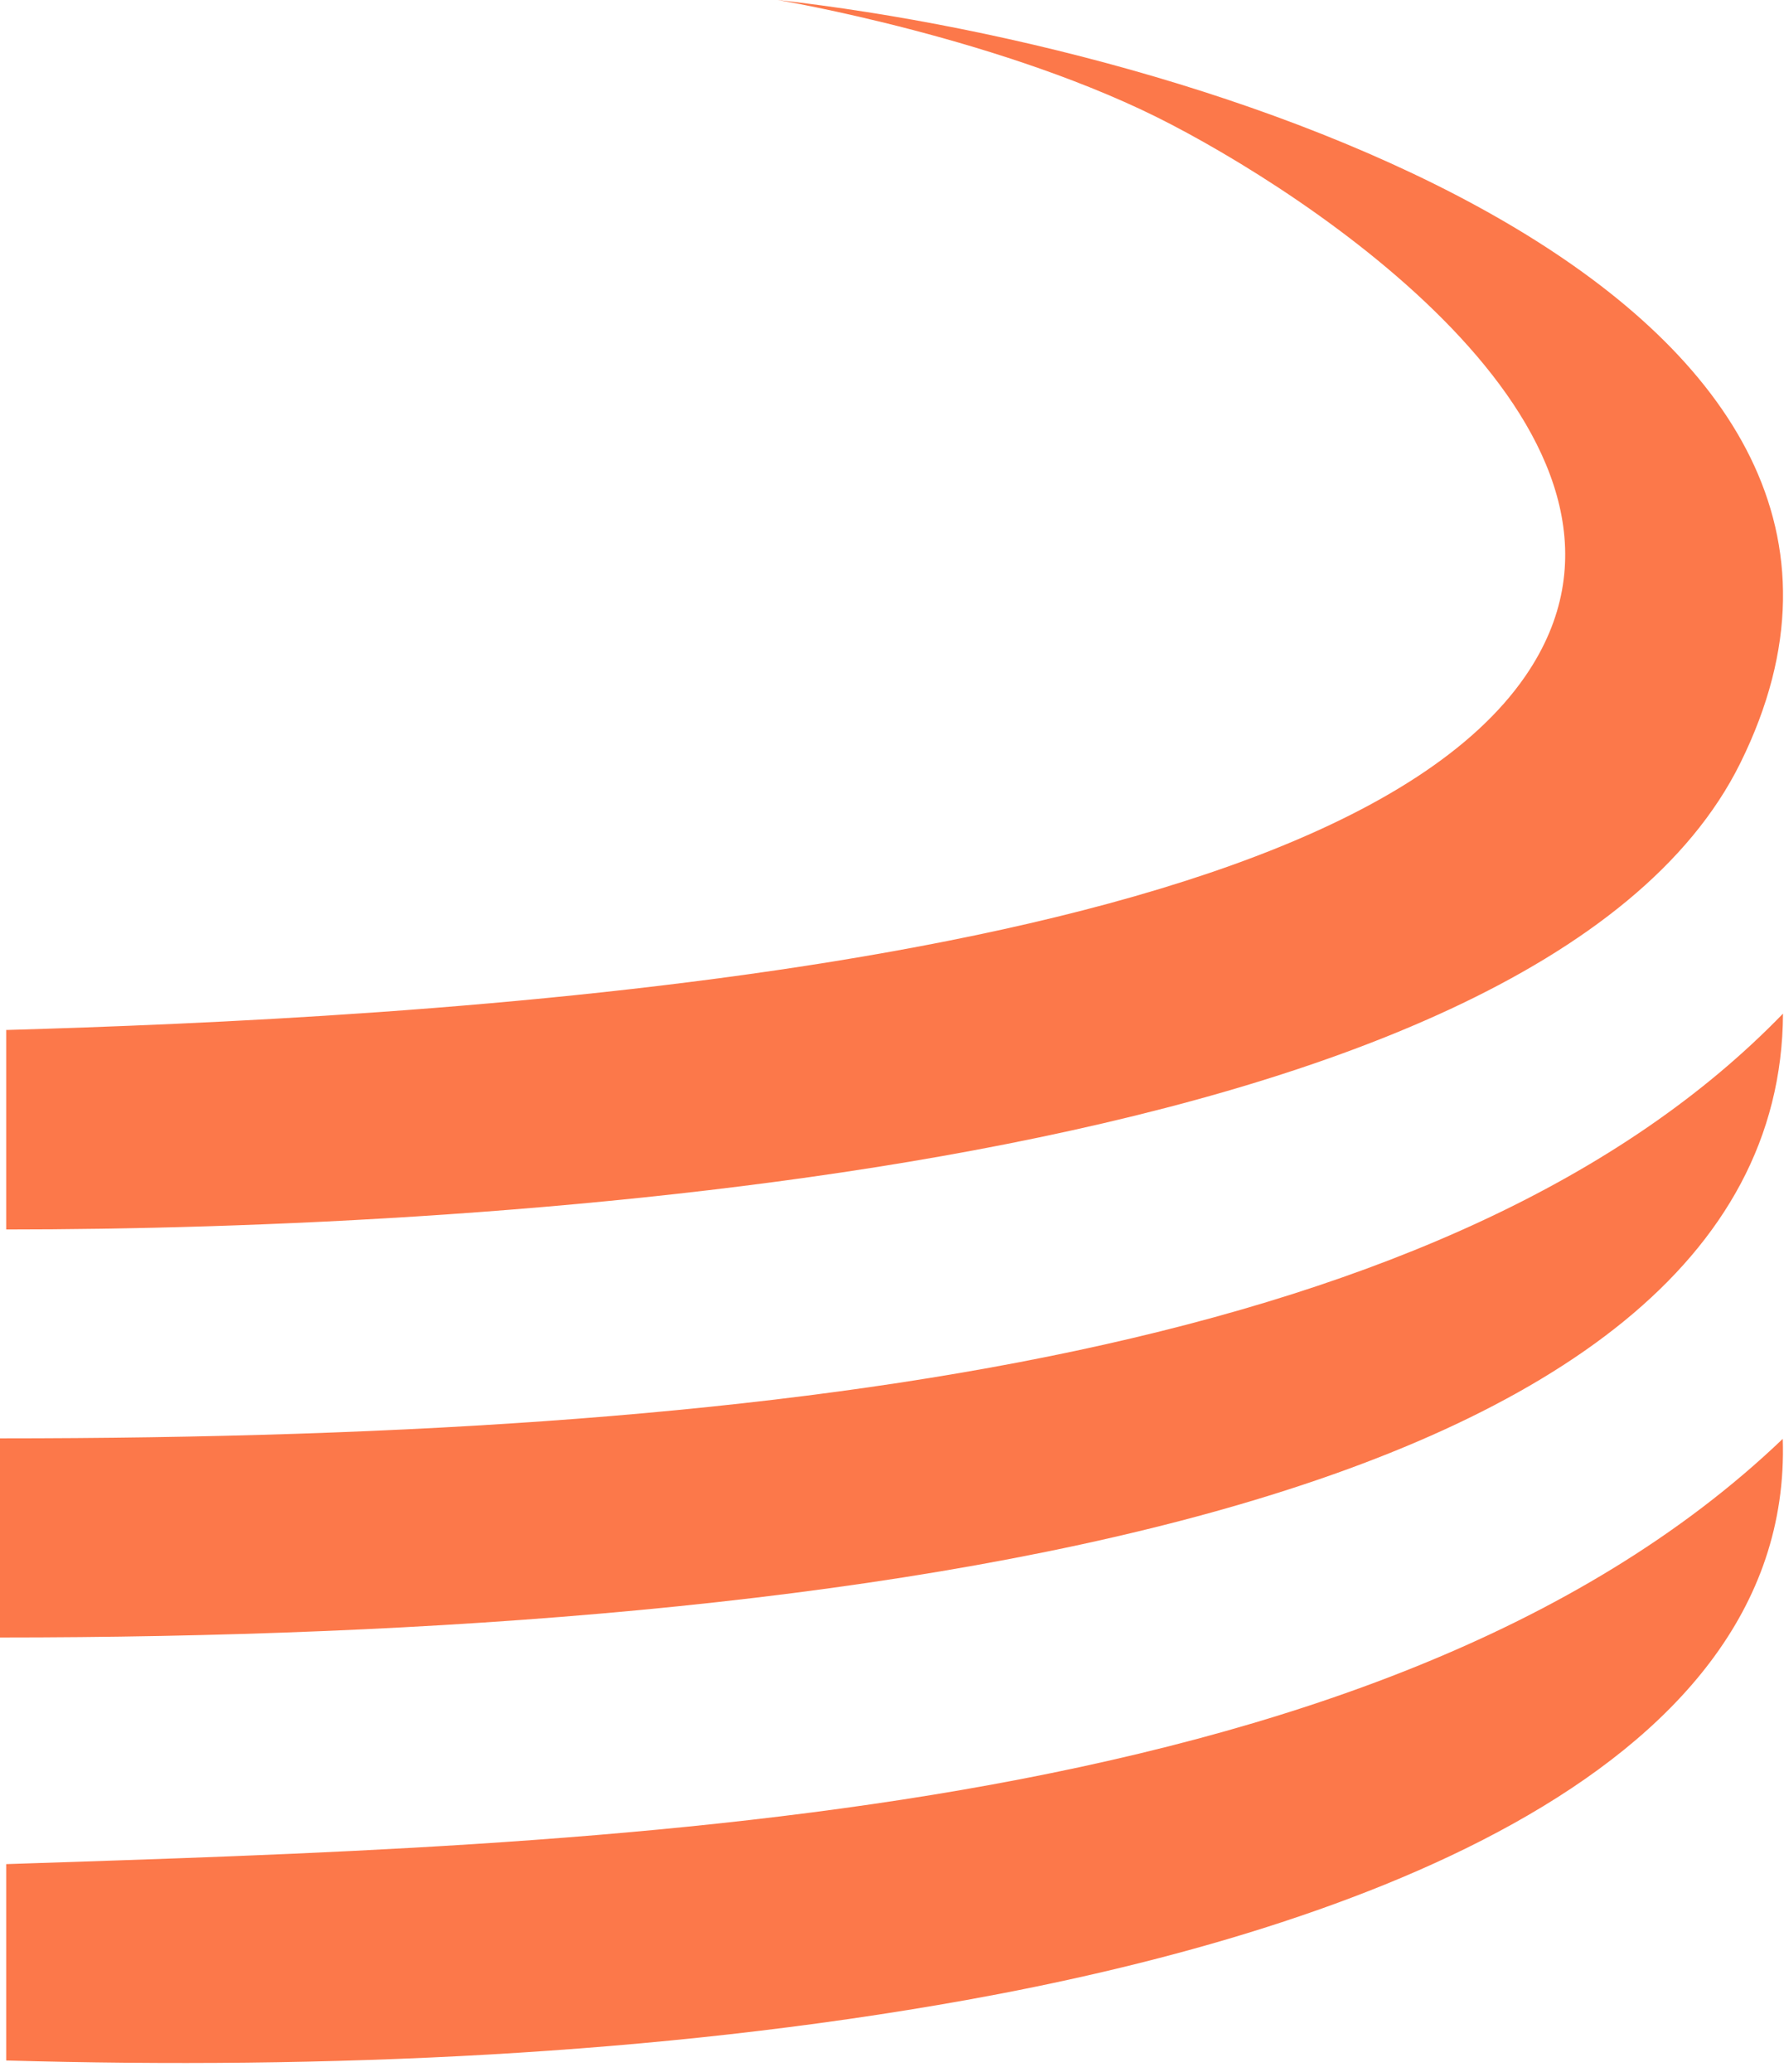
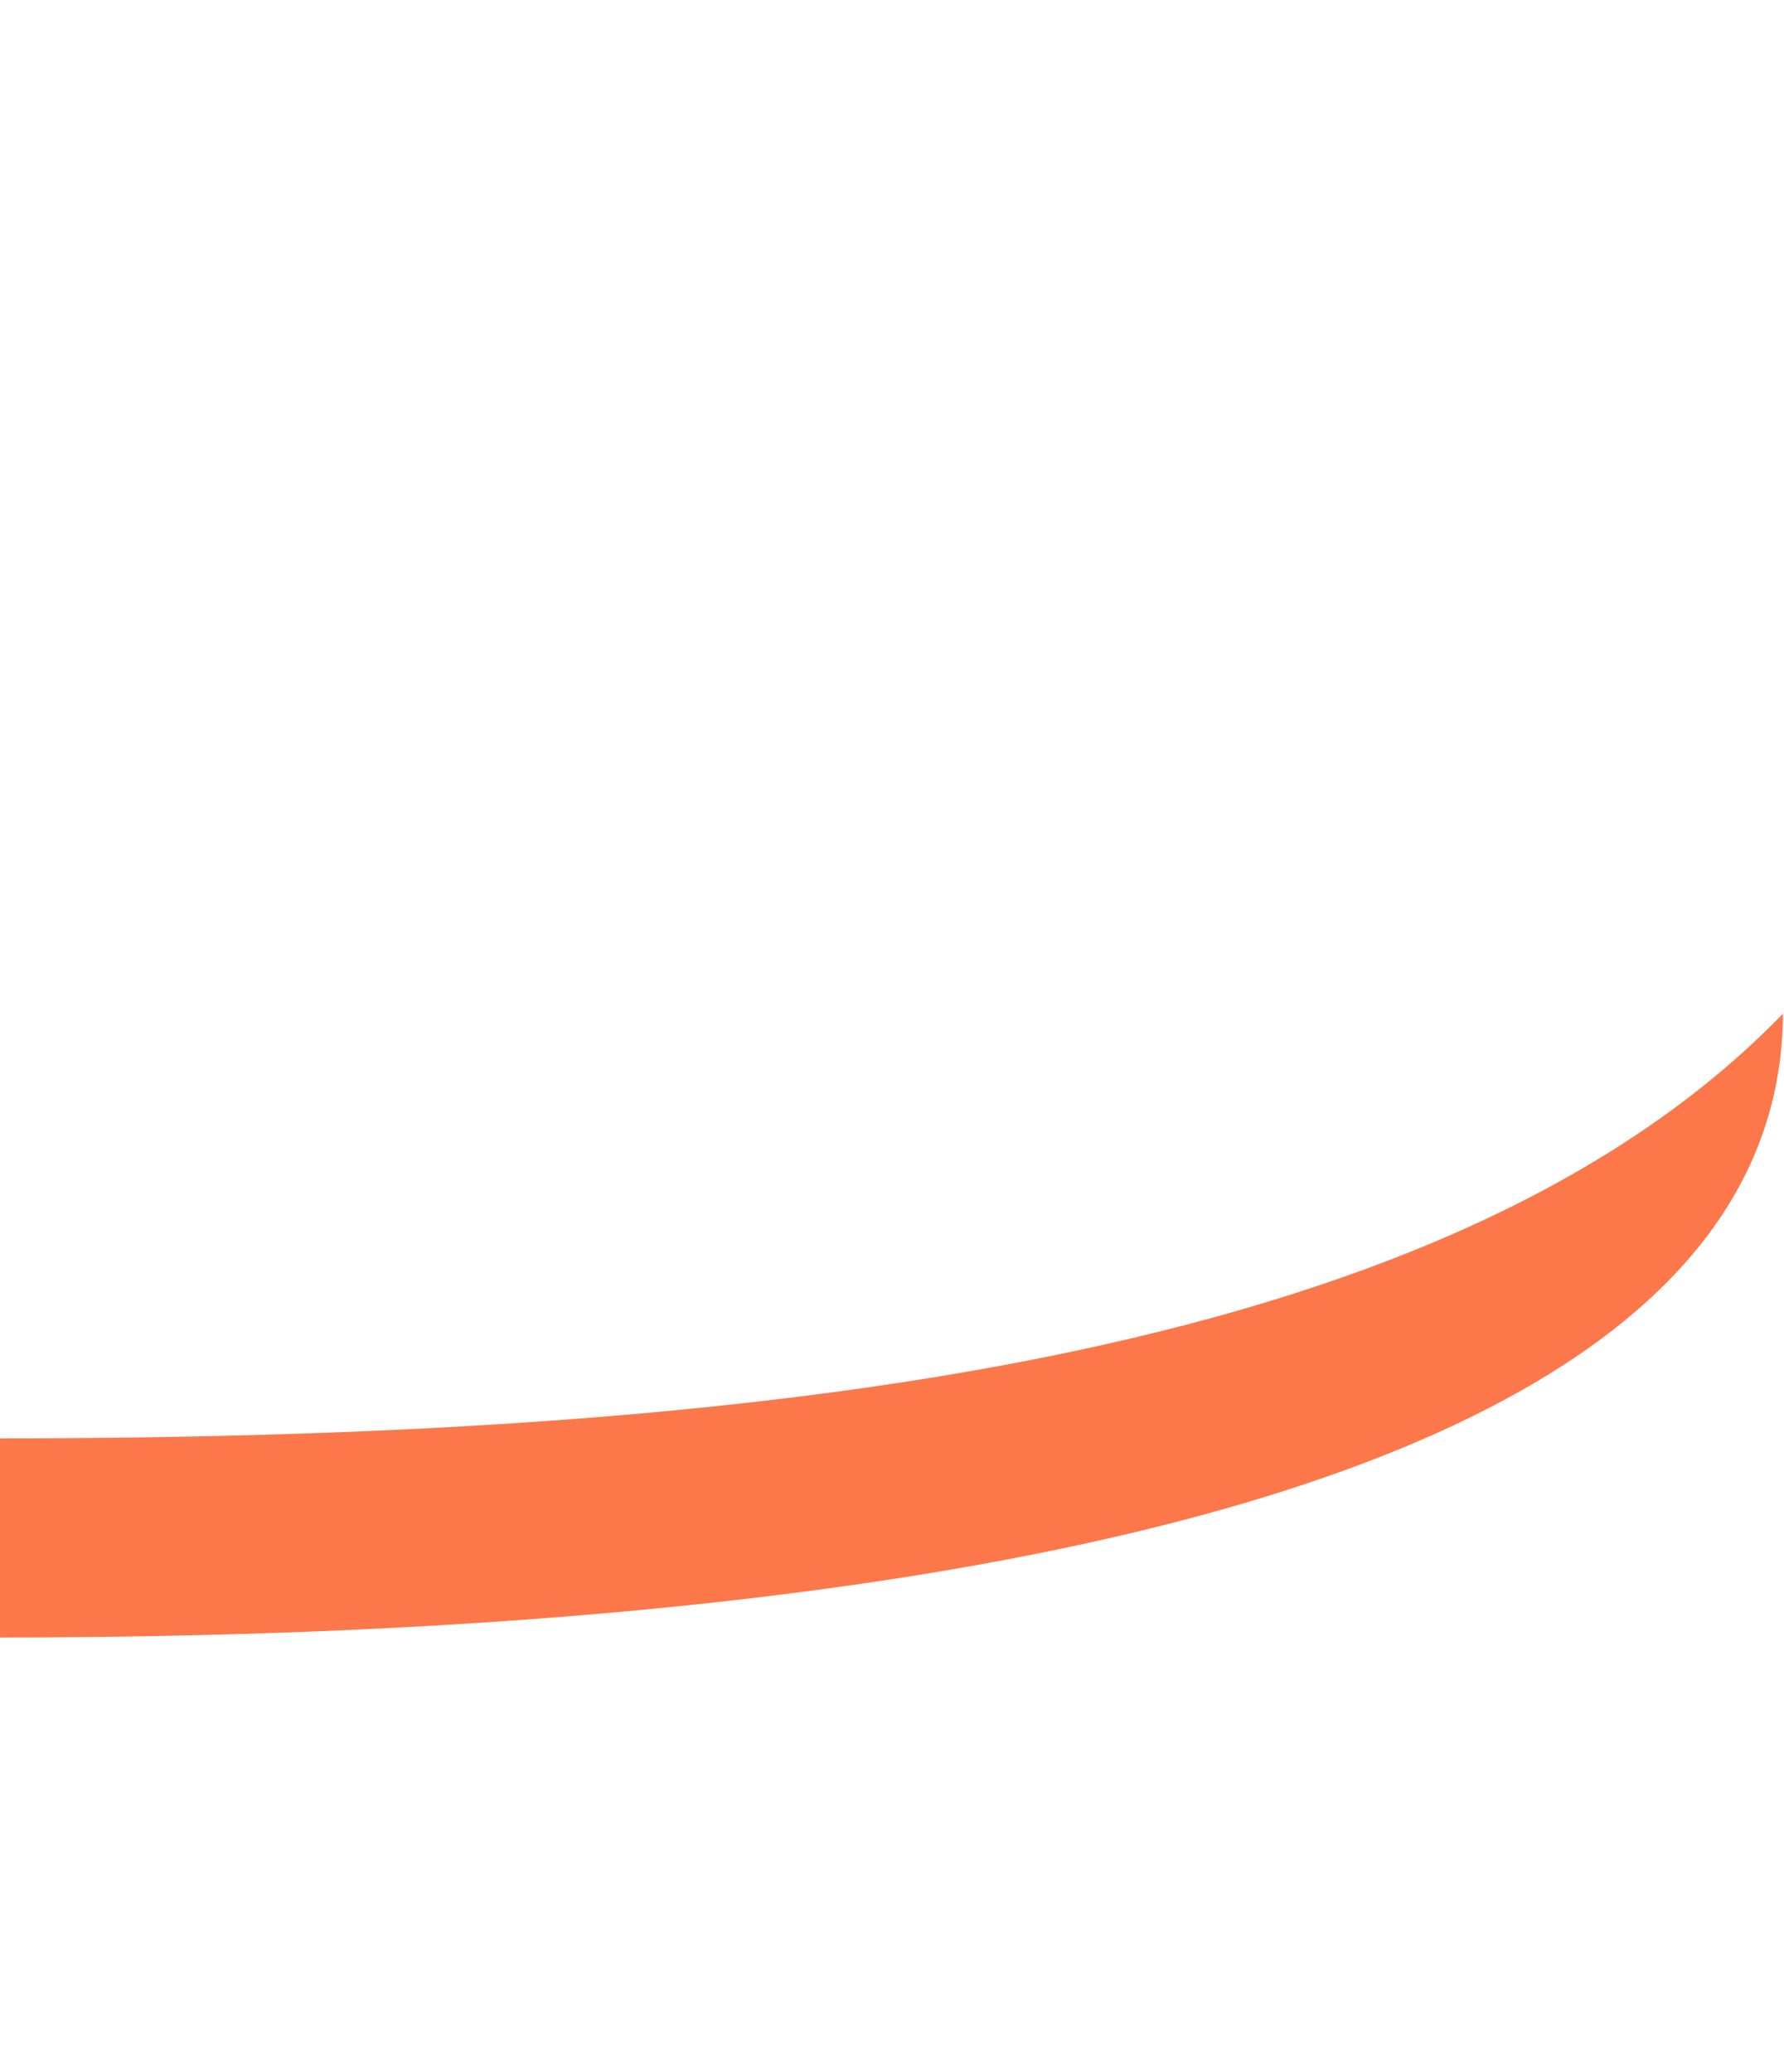
<svg xmlns="http://www.w3.org/2000/svg" width="68" height="79" viewBox="0 0 68 79" fill="none">
-   <path d="M0.246 39.265C15.025 38.835 50.275 37.218 58.142 25.773C64.123 17.077 50.923 8.02 44.649 4.748C38.375 1.466 29.648 0 29.648 0C47.212 1.981 74.978 11.6 66.336 29.088C58.596 44.742 18.244 46.87 0.236 46.87V39.261H0.246V39.265Z" fill="#FC784A" />
-   <path d="M0.236 78.55V71.064C22.589 70.317 52.46 69.669 67.953 54.852C68.373 67.905 50.502 73.792 36.825 76.247C24.986 78.37 12.382 78.89 0.241 78.55H0.236Z" fill="#FC784A" />
  <path d="M67.962 38.641C55.693 51.315 31.076 54.833 0 54.833V62.424C32.678 62.424 67.868 57.628 67.962 38.641Z" fill="#FC784A" />
</svg>